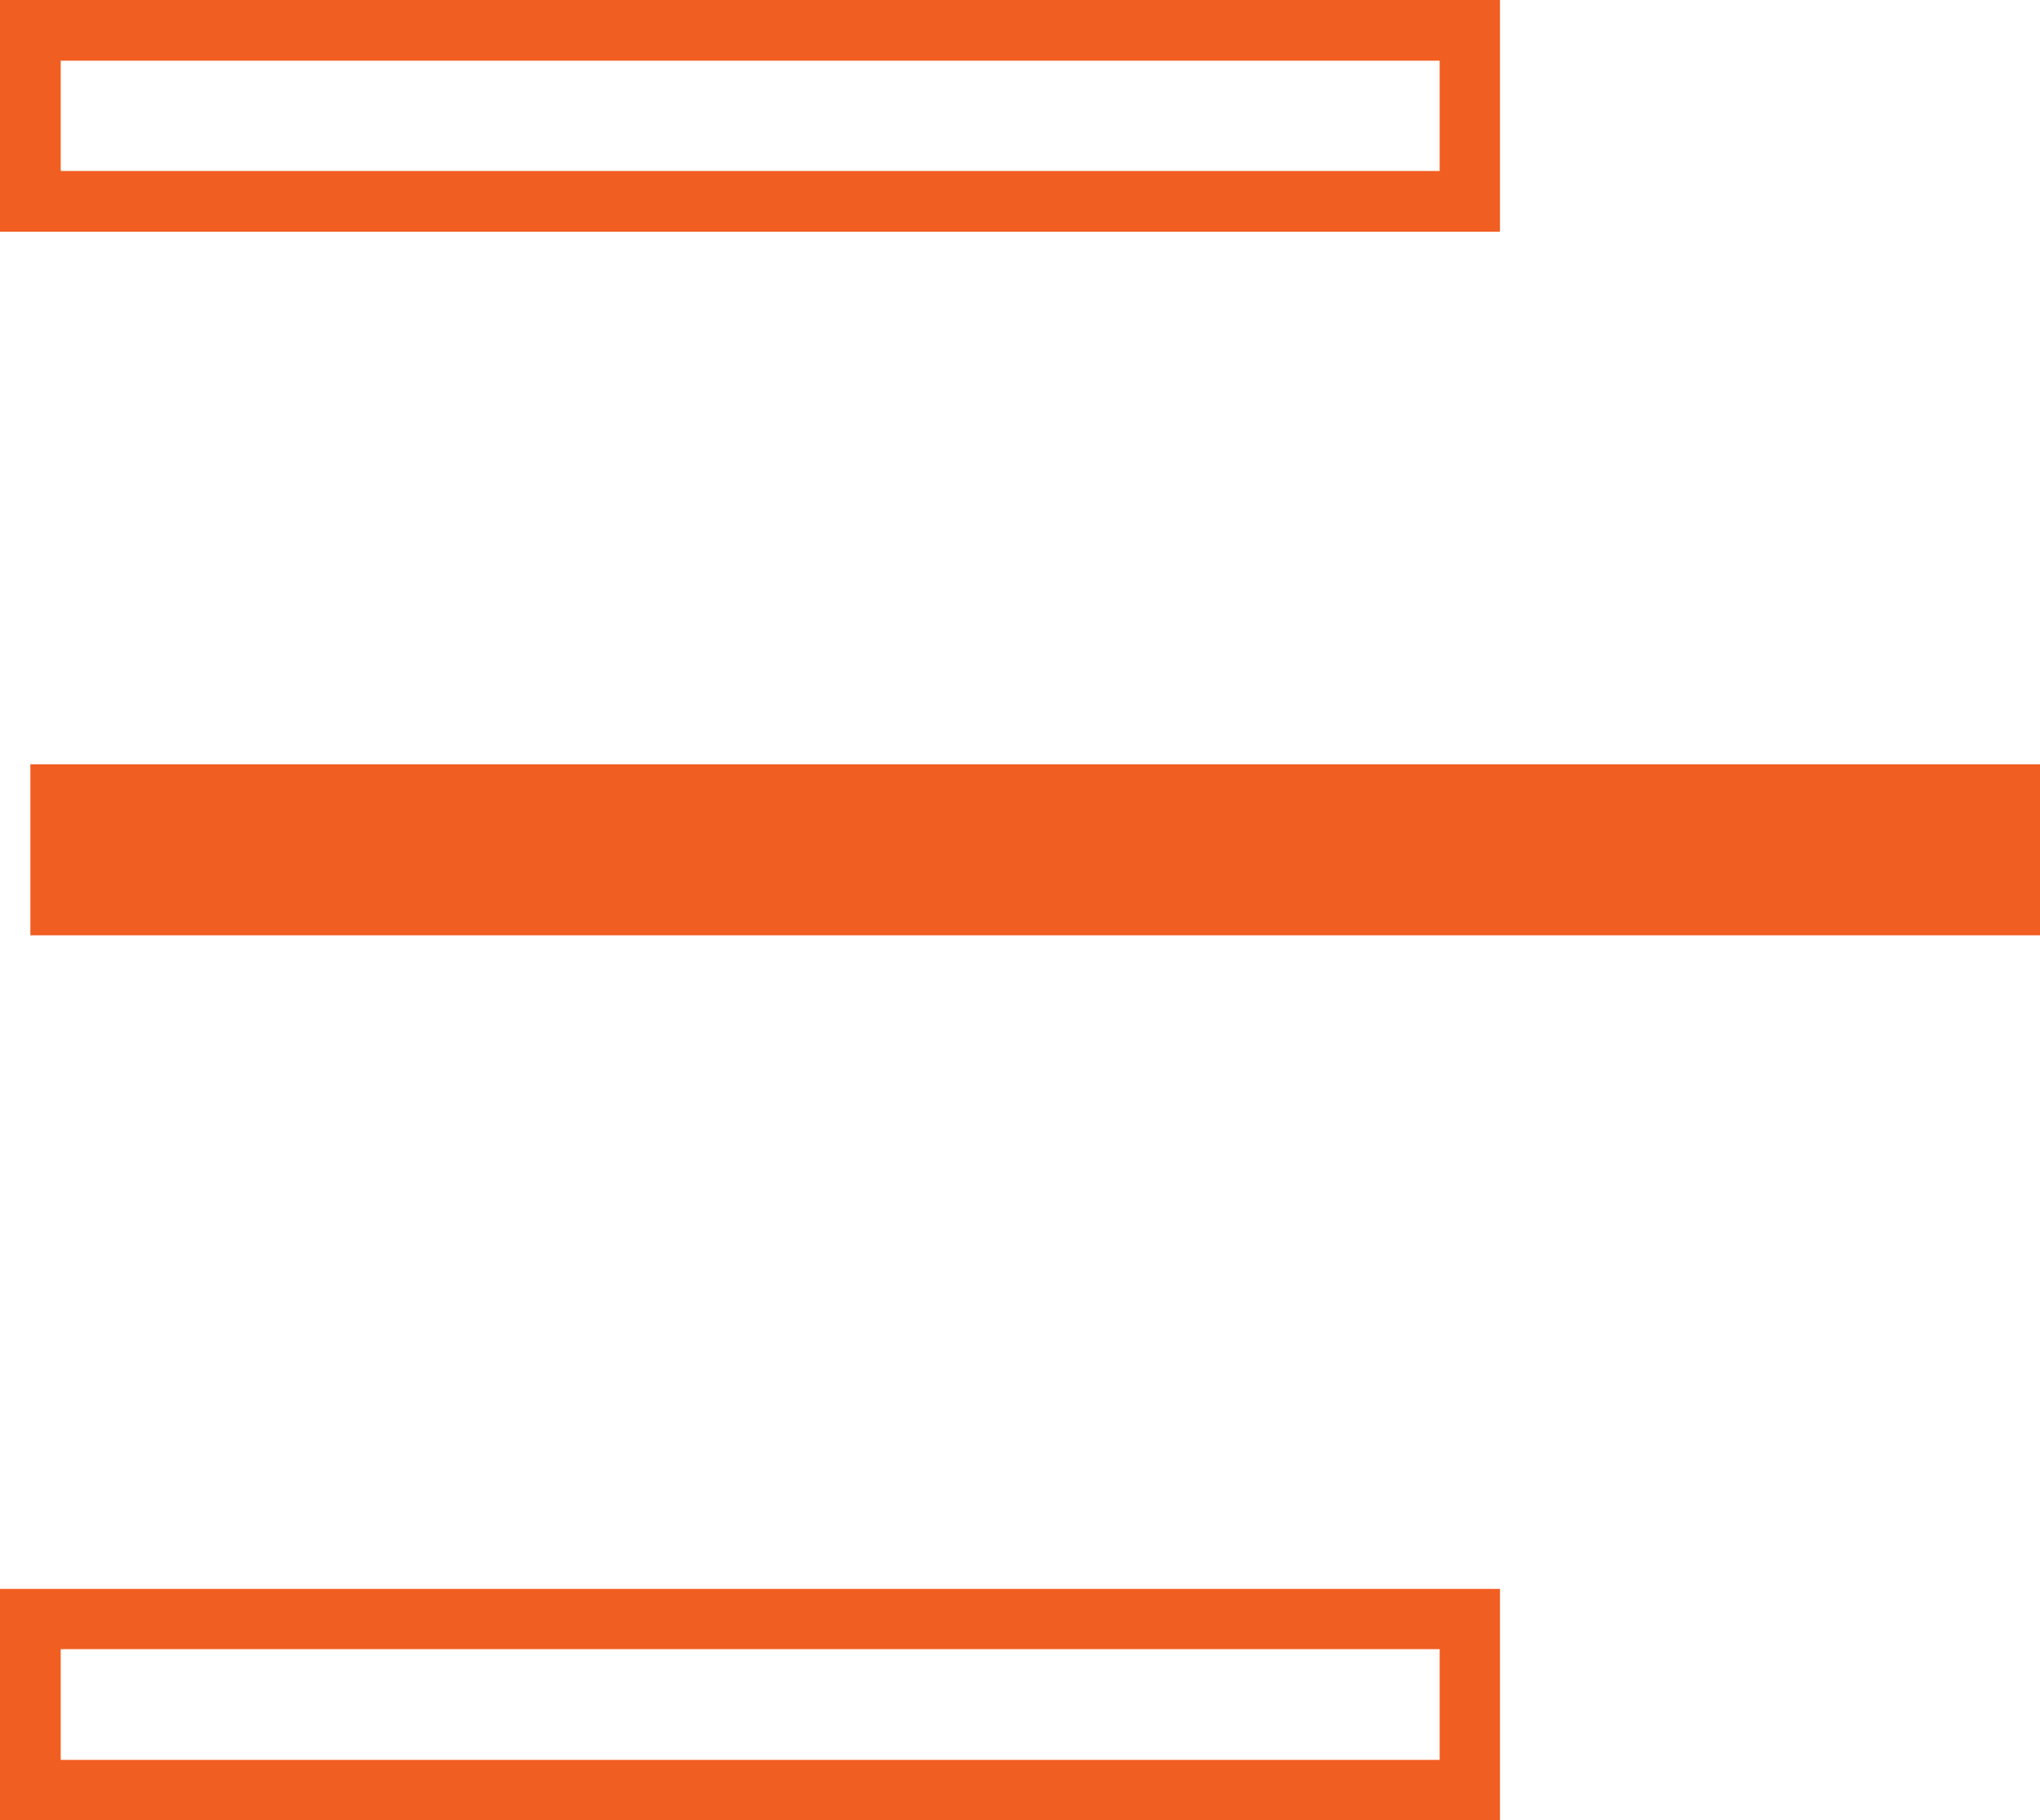
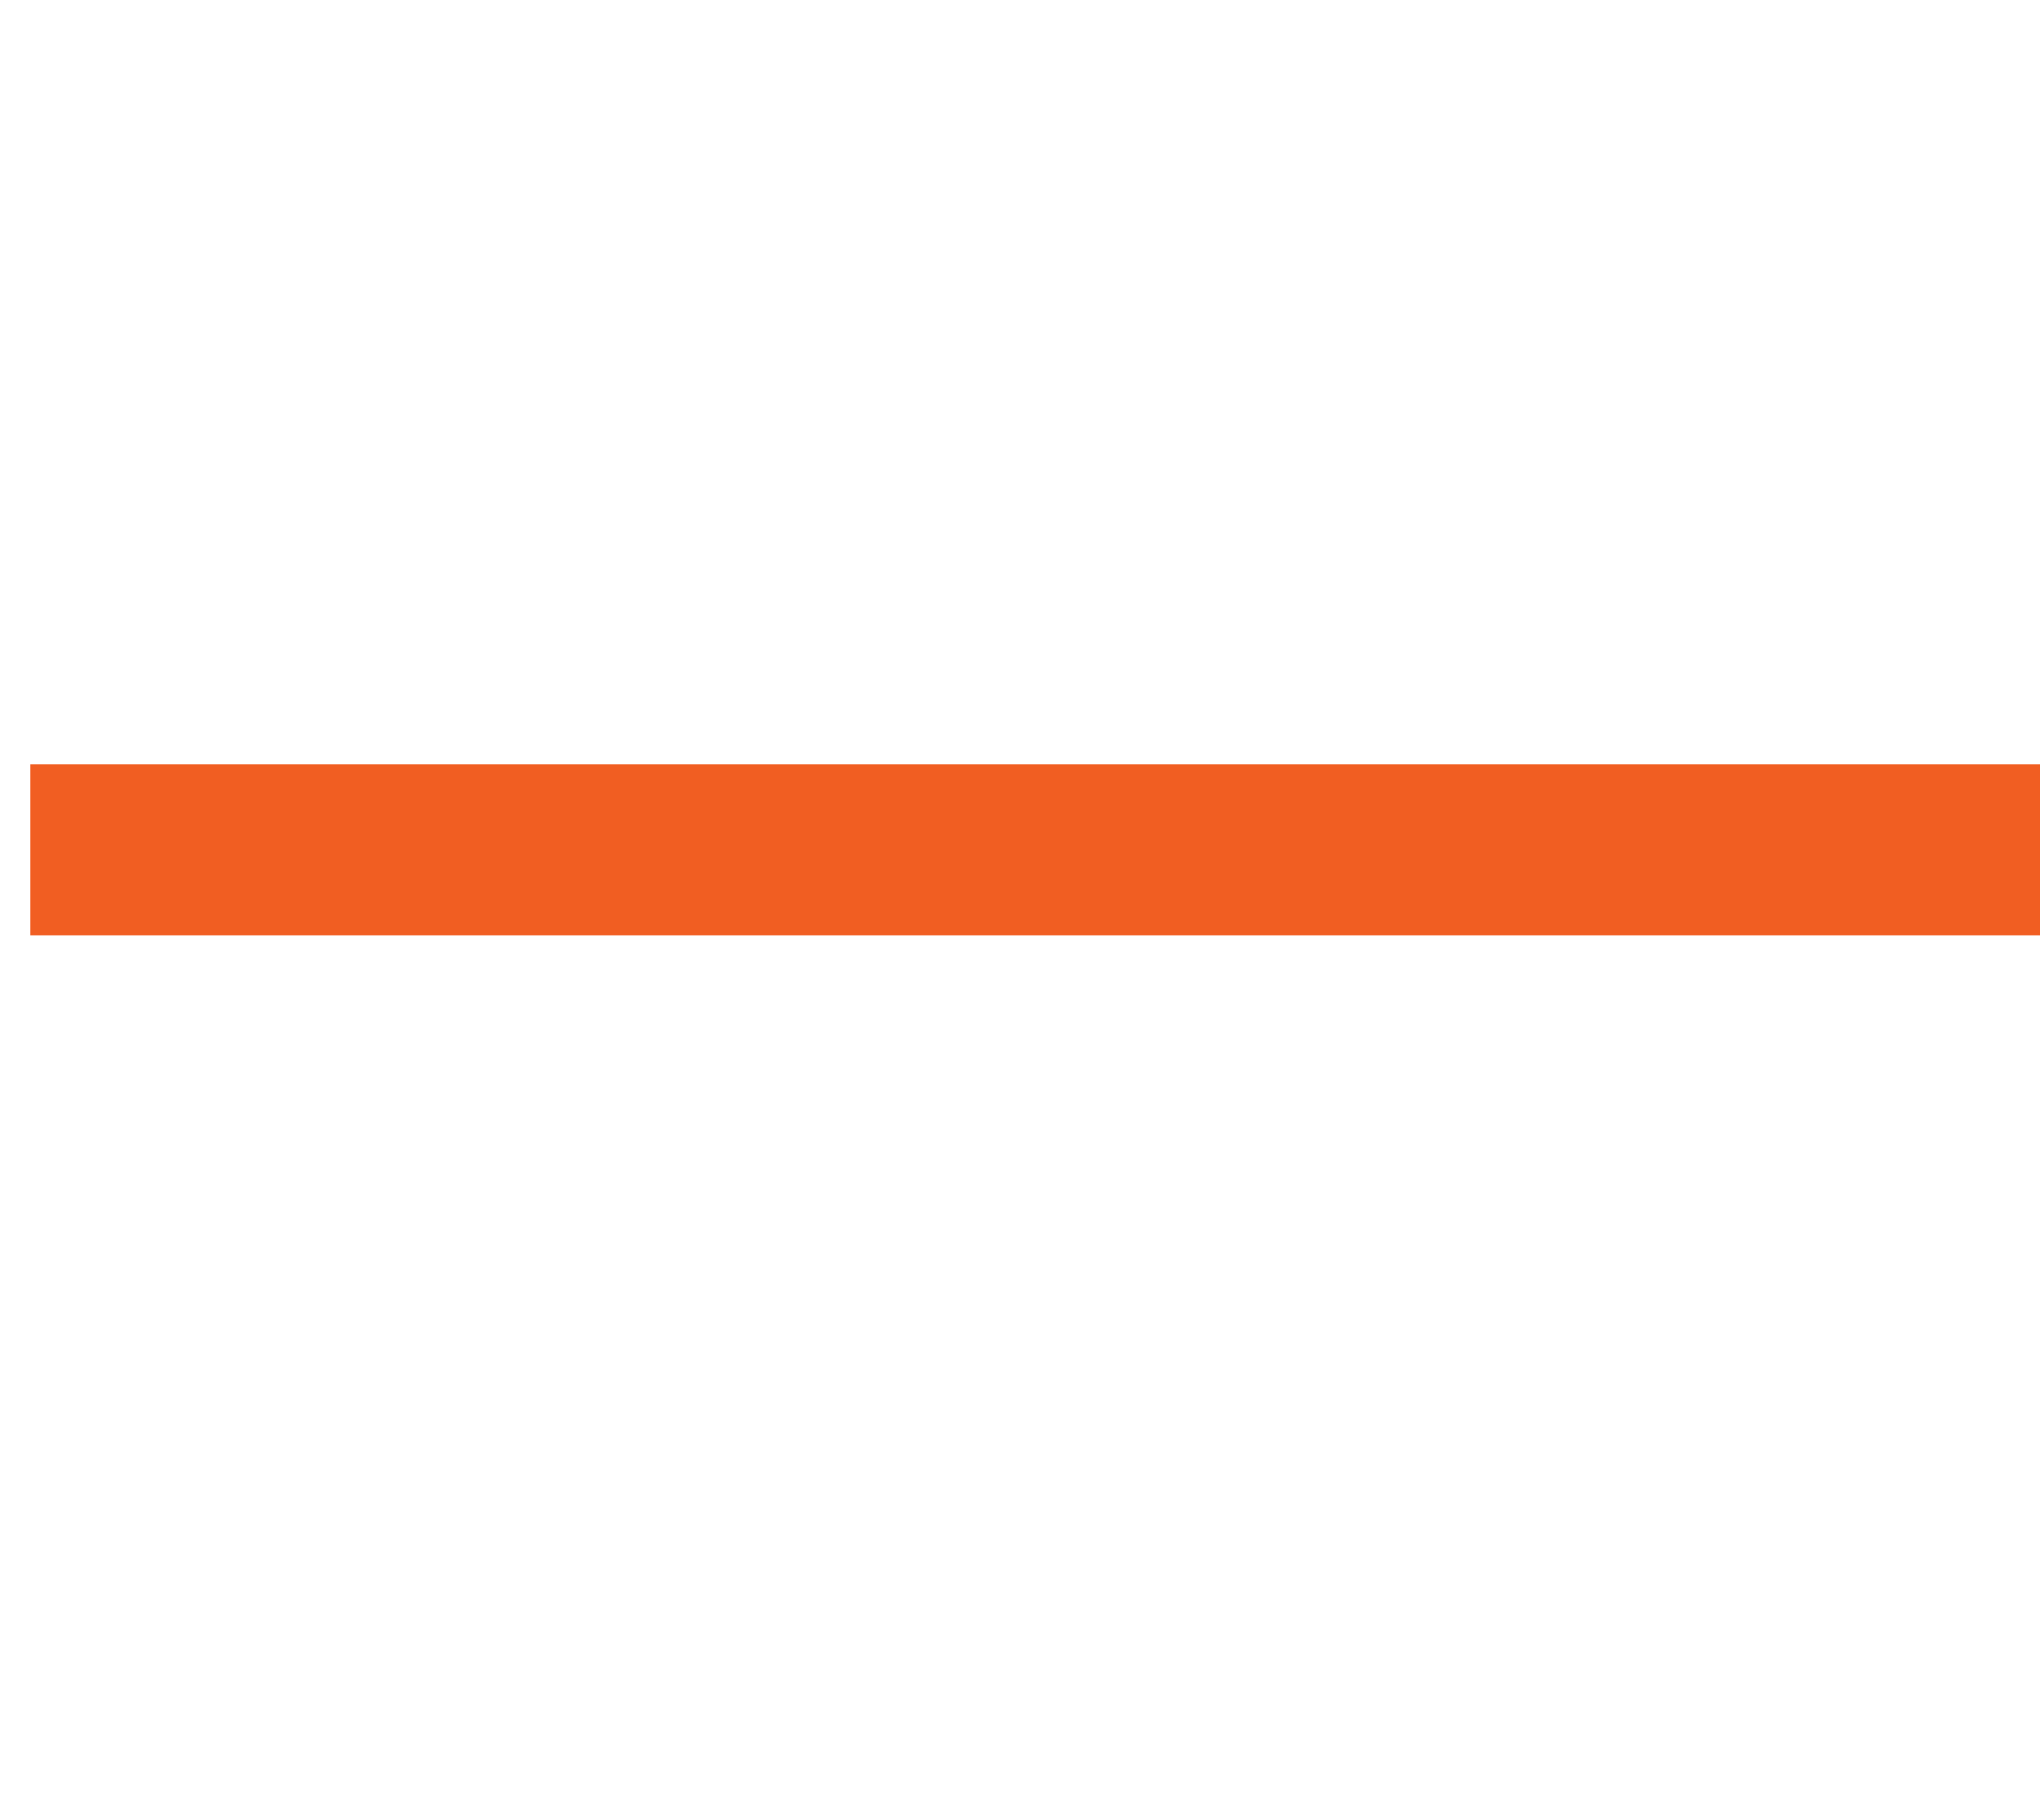
<svg xmlns="http://www.w3.org/2000/svg" viewBox="0 0 47.71 42.58">
  <title>peruja-ornament-4</title>
  <g id="6d88c48d-6f65-4b50-bda9-13341339bbe3" data-name="Layer 2">
    <g id="eacaa841-1728-4cc3-a366-0921873dd7c8" data-name="Layer 1">
      <rect x="0.71" y="17.88" width="47" height="4" fill="#f15e22" />
-       <path d="M35.08,42.58H0V37.17H35.08ZM1.42,41.17H33.67V38.58H1.42Z" fill="#f15e22" />
-       <path d="M35.08,5.42H0V0H35.08ZM1.42,4H33.67V1.42H1.42Z" fill="#f15e22" />
    </g>
  </g>
</svg>